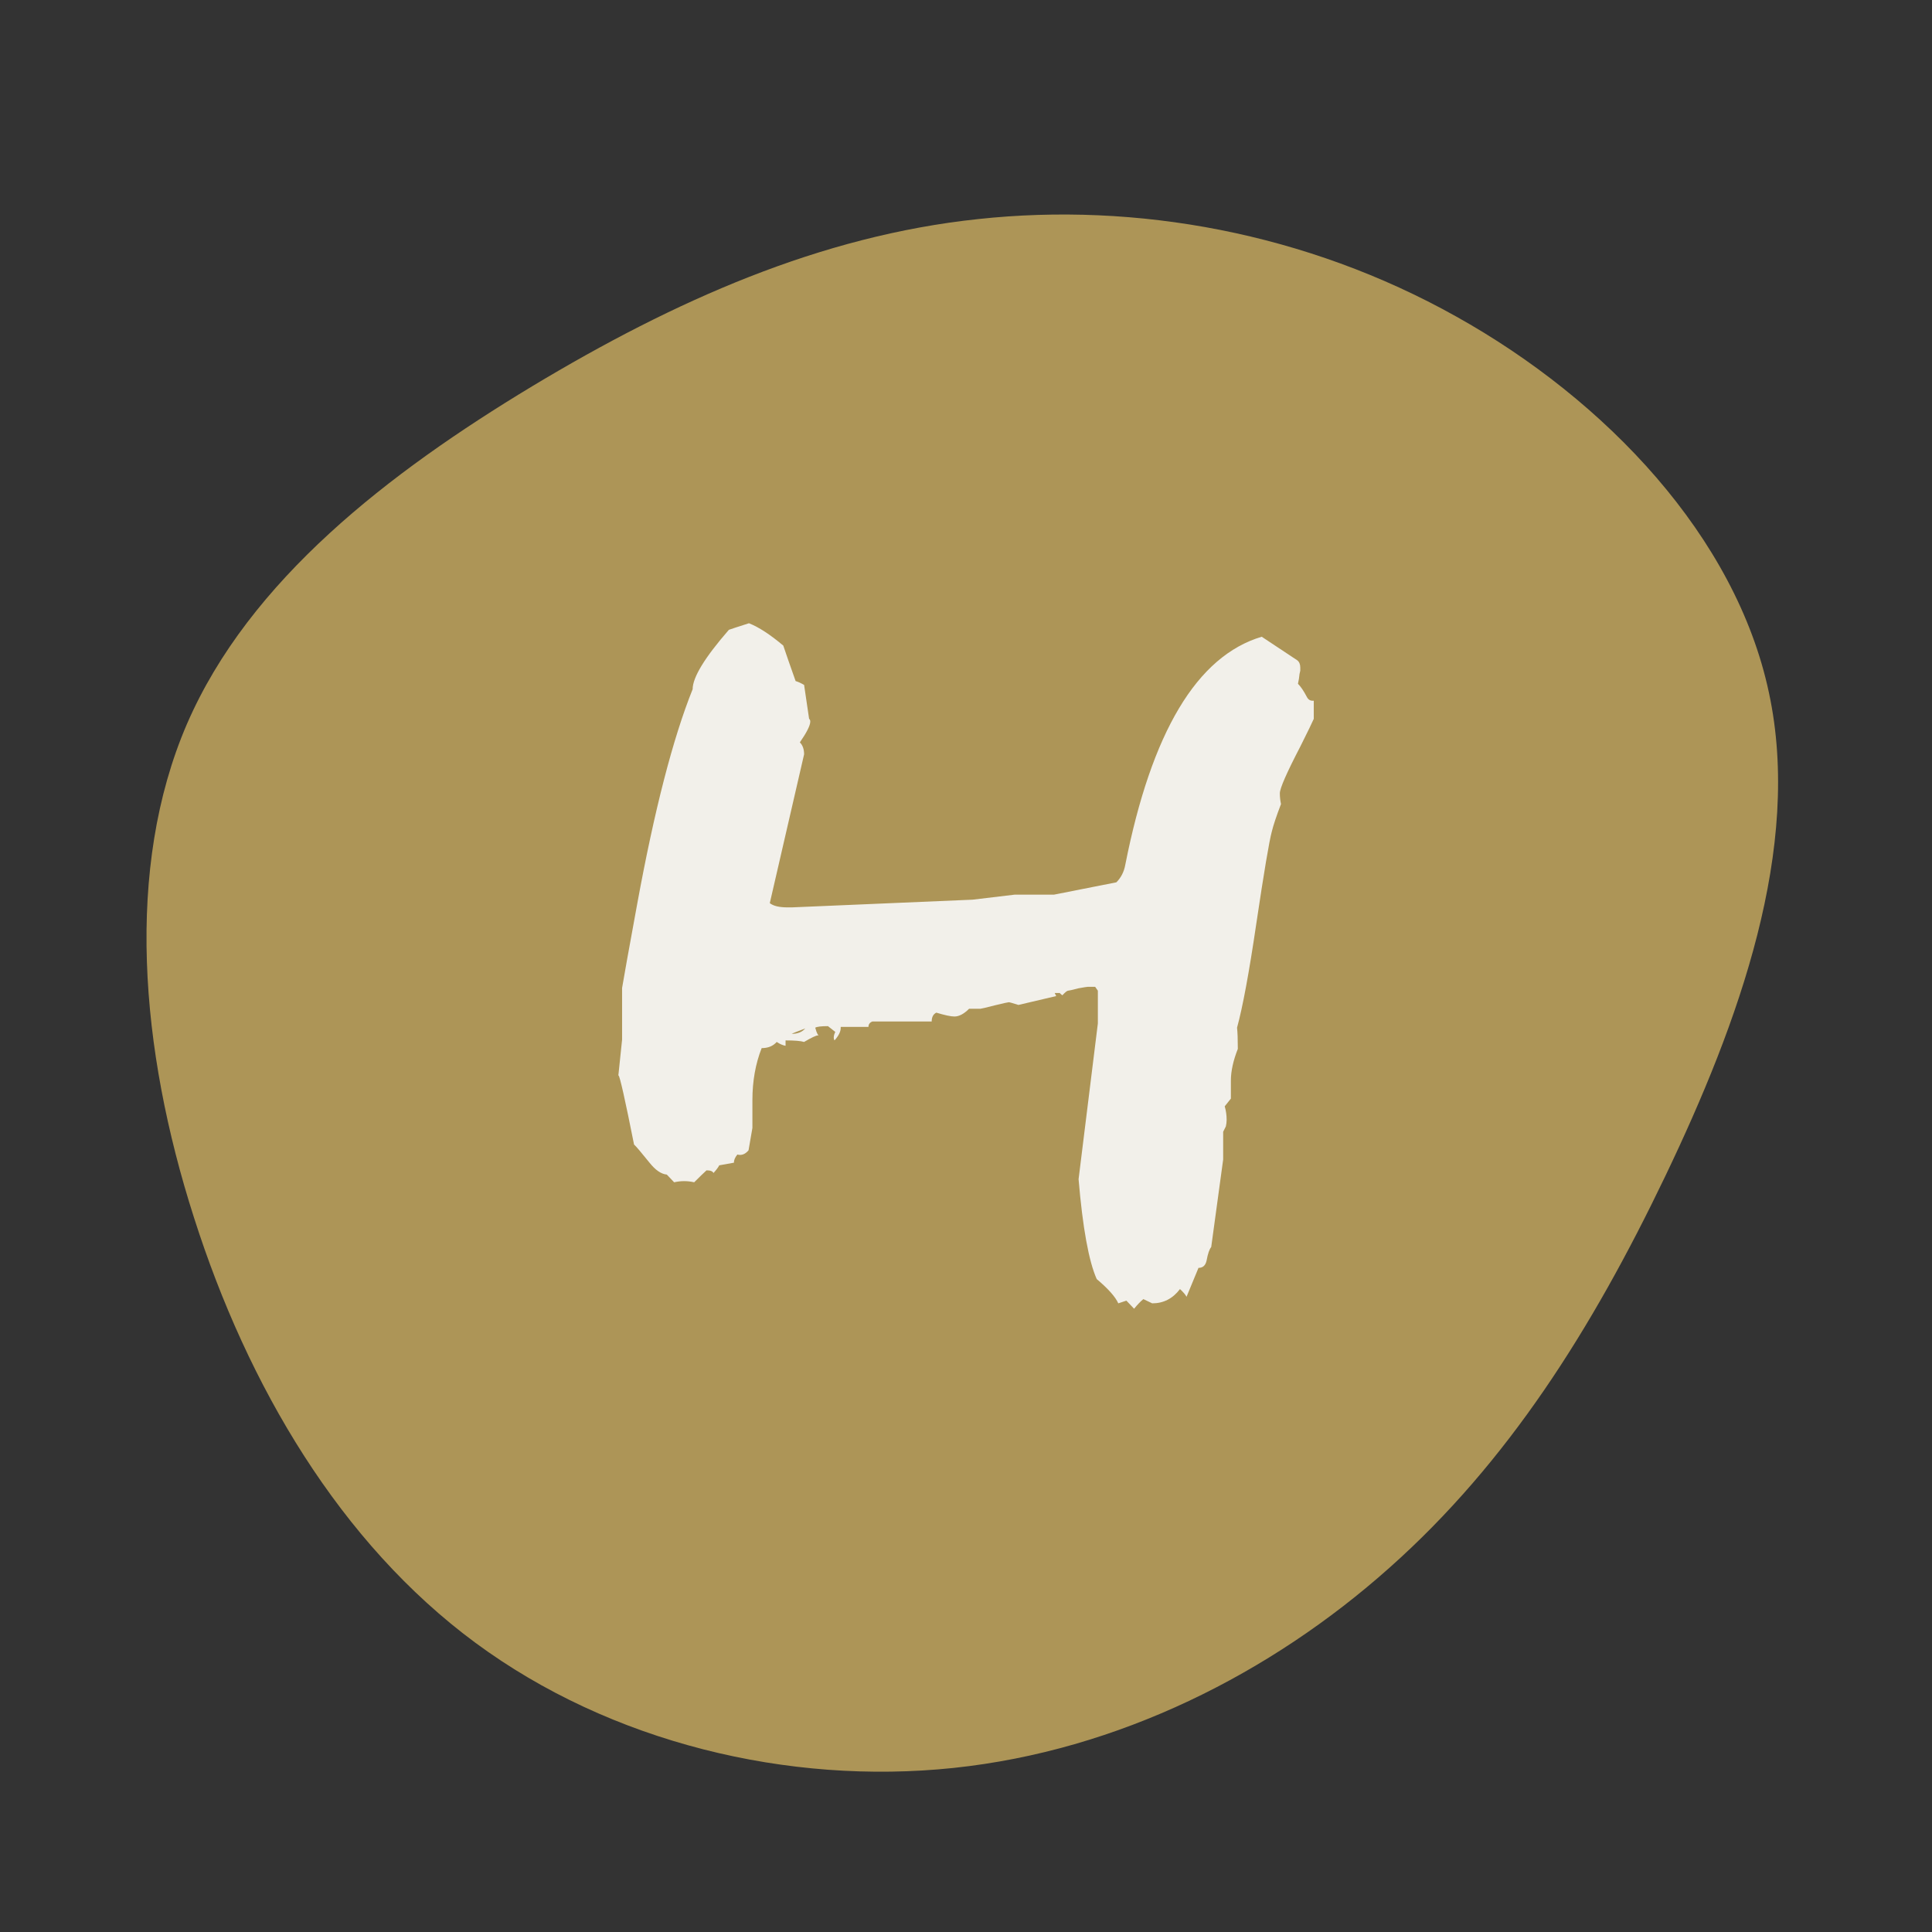
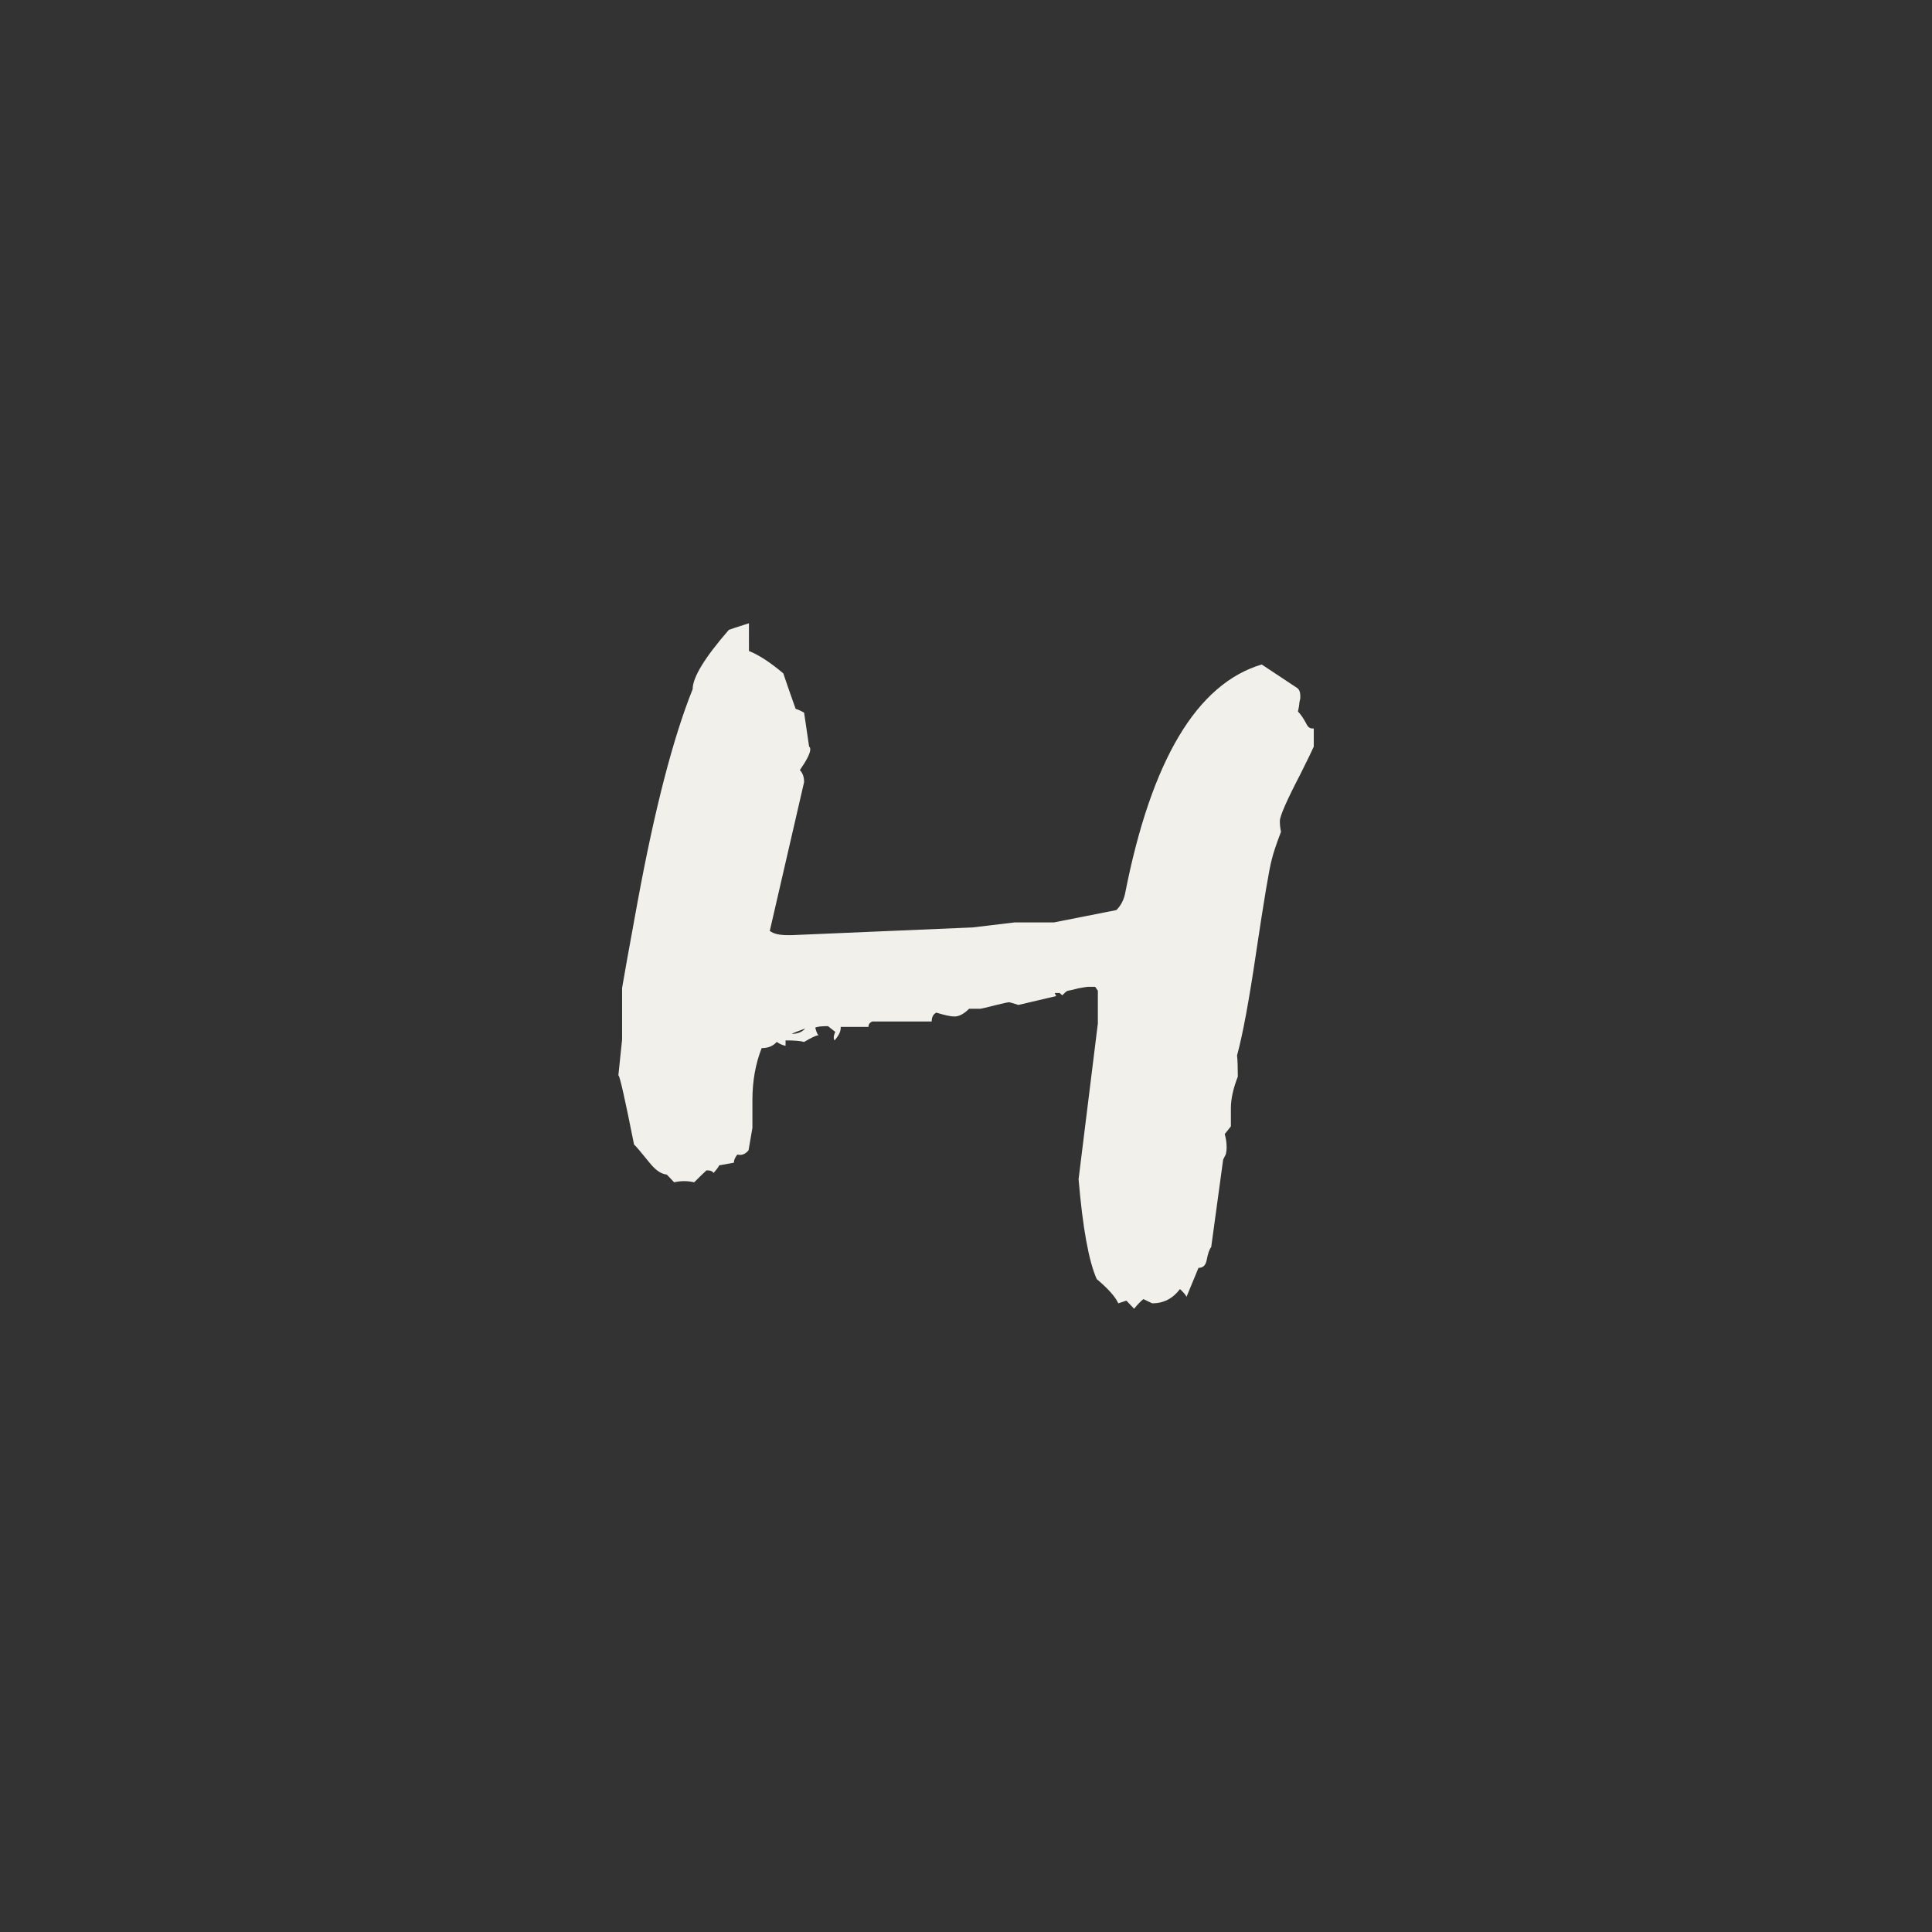
<svg xmlns="http://www.w3.org/2000/svg" xmlns:xlink="http://www.w3.org/1999/xlink" id="svg7" xml:space="preserve" viewBox="0 0 200 200" y="0px" x="0px" version="1.1">
  <rect x="0" y="0" width="200" height="200" fill="#333333" stroke="none" />
  <defs id="defs11" />
  <g id="g3" transform="matrix(0.333,0,0,0.333,100,100)">
-     <path style="fill:#ad9557" d="m 152.4,-201.9 c 46.6,26 86.9,68.5 97.2,116.9 10.4,48.3 -9.3,102.5 -32.2,150.3 -22.9,47.8 -49,89.1 -85.8,121.8 -36.8,32.8 -84.2,56.8 -135.5,62.2 -51.4,5.4 -106.6,-7.9 -148.6,-38.9 -42,-31 -70.8,-79.8 -87.5,-132.2 -16.8,-52.4 -21.5,-108.6 -2.2,-153.4 19.4,-44.8 62.9,-78.2 107.3,-105 44.4,-26.7 89.6,-46.8 138.7,-52 49.1,-5.3 102,4.2 148.6,30.3 z" id="path" />
-   </g>
+     </g>
  <animate fill="freeze" values="M120.2,-176.8C149.6,-144.2,162.8,-100.7,175.5,-57.9C188.3,-15,200.7,27.1,195.6,70.1C190.6,113,168.2,156.8,132.7,178C97.2,199.1,48.6,197.5,4.9,190.8C-38.8,184.1,-77.6,172.1,-115.3,151.7C-153,131.3,-189.7,102.4,-205.6,64.2C-221.6,26.1,-216.8,-21.4,-204,-67.9C-191.2,-114.4,-170.2,-160,-134.9,-190.6C-99.5,-221.3,-49.8,-237.2,-2.2,-234.2C45.5,-231.2,90.9,-209.5,120.2,-176.8Z; M152.4,-201.9C199,-175.9,239.3,-133.4,249.6,-85C260,-36.7,240.3,17.5,217.4,65.3C194.5,113.1,168.4,154.4,131.6,187.1C94.8,219.9,47.4,243.9,-3.9,249.3C-55.3,254.7,-110.5,241.4,-152.5,210.4C-194.5,179.4,-223.3,130.6,-240,78.2C-256.8,25.8,-261.5,-30.4,-242.2,-75.2C-222.8,-120,-179.3,-153.4,-134.9,-180.2C-90.5,-206.9,-45.3,-227,3.8,-232.2C52.9,-237.5,105.8,-228,152.4,-201.9Z; M101.9,-120.6C144.2,-109.5,199.1,-96,223.6,-62.7C248.2,-29.4,242.5,23.8,220.4,65.3C198.2,106.8,159.7,136.8,120.2,173.1C80.7,209.4,40.4,252.2,-4.7,258.7C-49.8,265.2,-99.5,235.3,-119,192.5C-138.5,149.7,-127.8,93.8,-144.4,46.1C-161,-1.6,-205.1,-41.3,-214.9,-88C-224.7,-134.6,-200.2,-188.3,-158.7,-199.6C-117.2,-210.9,-58.6,-180,-14.4,-160.1C29.8,-140.3,59.6,-131.6,101.9,-120.6Z; M113.1,-161.5C148.6,-129.9,180.8,-99.5,181.6,-66.3C182.3,-33.1,151.5,3.1,132.4,37.1C113.2,71.2,105.7,103.2,85.6,142.9C65.4,182.7,32.7,230.4,-3.9,235.8C-40.6,241.2,-81.1,204.3,-114.7,168.9C-148.3,133.5,-175,99.5,-198.1,57.5C-221.3,15.5,-240.9,-34.6,-221,-64.4C-201.2,-94.2,-141.7,-103.7,-98.3,-132.8C-54.9,-161.8,-27.4,-210.4,5.7,-218.2C38.8,-226.1,77.6,-193.1,113.1,-161.5Z; M102,-143.7C138.9,-113.5,180.3,-92.8,196.8,-59.7C213.4,-26.7,205.1,18.6,190.6,61.5C176.1,104.4,155.4,144.8,122.5,162.7C89.7,180.5,44.9,175.8,-1.2,177.4C-47.2,179,-94.4,187,-113.8,164.8C-133.1,142.5,-124.6,90.1,-143.6,43.8C-162.6,-2.6,-209.2,-42.9,-216.4,-85.7C-223.7,-128.5,-191.5,-173.9,-148.8,-202.2C-106.2,-230.5,-53.1,-241.7,-10.3,-227.6C32.5,-213.4,65,-173.9,102,-143.7Z; M120.2,-176.8C149.6,-144.2,162.8,-100.7,175.5,-57.9C188.3,-15,200.7,27.1,195.6,70.1C190.6,113,168.2,156.8,132.7,178C97.2,199.1,48.6,197.5,4.9,190.8C-38.8,184.1,-77.6,172.1,-115.3,151.7C-153,131.3,-189.7,102.4,-205.6,64.2C-221.6,26.1,-216.8,-21.4,-204,-67.9C-191.2,-114.4,-170.2,-160,-134.9,-190.6C-99.5,-221.3,-49.8,-237.2,-2.2,-234.2C45.5,-231.2,90.9,-209.5,120.2,-176.8Z" keySplines="0.9 0.1 0.1 0.9;0.9 0.1 0.1 0.9;0.9 0.1 0.1 0.9;0.9 0.1 0.1 0.9;0.9 0.1 0.1 0.9" calcMode="spline" keyTimes="0; 0.2; 0.4; 0.6; 0.8; 1" attributeName="d" repeatCount="indefinite" dur="20s" attributeType="XML" xlink:href="#path" />
-   <path id="path5" transform="translate(40 40) scale(0.6)" fill="#f2f0ea" d="m62.549 40.865c-1.951 0.621-3.104 0.998-3.459 1.131-4.168 4.789-6.252 8.204-6.252 10.244-3.415 8.514-6.607 20.887-9.578 37.117-1.463 7.982-2.33 12.793-2.596 14.434v8.914l-0.635 6.102c0.257 0.249 1.152 4.223 2.697 11.992 0.31 0.266 1.199 1.307 2.662 3.125 1.02 1.286 2.017 1.974 2.992 2.062 0.488 0.532 0.909 0.975 1.264 1.33 0.576-0.133 1.154-0.199 1.73-0.199 0.576 0 1.152 0.066 1.728 0.199 0.976-0.976 1.685-1.661 2.129-2.061 0.665 0 1.064 0.154 1.197 0.465 0.488-0.532 0.821-0.975 0.998-1.33l2.594-0.467h-0.066c0-0.443 0.201-0.909 0.6-1.397 0.133 0.044 0.287 0.066 0.465 0.066 0.532 0 1.019-0.265 1.463-0.797l0.666-3.859v-4.789c0-3.282 0.531-6.275 1.596-8.98 1.109 0 1.975-0.355 2.596-1.065 0.532 0.355 1.042 0.577 1.529 0.666v-0.932c1.552 0 2.617 0.088 3.193 0.266 1.286-0.754 2.084-1.131 2.394-1.131h0.133c-0.089 0-0.221-0.221-0.398-0.664l-0.201-0.666c0.31-0.177 1.042-0.266 2.195-0.266 0.488 0.399 0.909 0.732 1.264 0.998-0.177 0.355-0.266 0.688-0.266 0.998 0 0.177 0.044 0.332 0.133 0.465 0.71-0.798 1.065-1.508 1.065-2.129v-0.199h4.789c0-0.443 0.223-0.754 0.666-0.932h10.244c0-0.754 0.267-1.263 0.799-1.529 1.463 0.443 2.504 0.666 3.125 0.666 0.798 0 1.64-0.445 2.527-1.332h1.93c0.133 0 0.975-0.199 2.527-0.598 1.463-0.355 2.261-0.533 2.394-0.533 0.133 0 0.688 0.156 1.664 0.467l6.518-1.531-0.266-0.531h0.865c0.177 0.177 0.332 0.31 0.465 0.398 0.488-0.532 0.821-0.797 0.998-0.797 0.133 0 0.711-0.134 1.73-0.4 0.976-0.177 1.529-0.266 1.662-0.266h1.264l0.467 0.666v5.654l-3.326 26.873c0.71 8.381 1.752 14.124 3.127 17.229 1.996 1.685 3.237 3.081 3.725 4.189l1.397-0.465 1.33 1.397c0.576-0.71 1.11-1.263 1.598-1.662l1.529 0.73c1.951 0 3.547-0.82 4.789-2.461 0.576 0.532 0.953 0.975 1.131 1.33l2.062-4.988c0.754 0 1.219-0.421 1.397-1.264 0.222-1.197 0.488-1.973 0.799-2.328l2.061-15.1v-4.789l0.467-0.932c0.089-0.399 0.133-0.776 0.133-1.131 0-0.798-0.11-1.574-0.332-2.328 0.399-0.488 0.754-0.931 1.064-1.33v-3.127c0-1.596 0.399-3.415 1.197-5.455 0-1.641-0.044-2.86-0.133-3.658 0.976-3.548 2.083-9.533 3.324-17.959 1.33-8.914 2.219-14.191 2.662-15.832 0.266-1.109 0.797-2.705 1.596-4.789-0.133-0.621-0.199-1.242-0.199-1.863 0-0.843 1.175-3.526 3.525-8.049 1.33-2.661 2.106-4.257 2.328-4.789v-3.127h-0.199c-0.443 0-0.776-0.221-0.998-0.664-0.532-1.02-1.042-1.774-1.529-2.262 0.133-0.576 0.221-1.132 0.266-1.664l0.133-0.598v-0.533c0-0.576-0.178-0.998-0.533-1.264l-6.119-4.057c-11.175 3.326-19.024 16.452-23.547 39.379-0.222 1.197-0.733 2.194-1.531 2.992l-10.775 2.129h-6.785l-7.25 0.865-31.197 1.33h-0.732c-1.419 0-2.438-0.243-3.059-0.73l5.92-25.678c0-0.887-0.245-1.573-0.732-2.061 1.197-1.73 1.797-2.929 1.797-3.594 0-0.222-0.068-0.376-0.201-0.465l-0.863-5.854c-0.532-0.31-1.021-0.533-1.465-0.666-0.976-2.749-1.683-4.789-2.127-6.119-2.262-1.907-4.237-3.192-5.922-3.857zm-22.52 77.941c-0.008-0.008-0.022-0.049-0.029-0.049v0.334zm32.232-8.031c-0.532 0.621-1.308 0.932-2.328 0.932 0.133-0.089 0.909-0.399 2.328-0.932z" />
+   <path id="path5" transform="translate(40 40) scale(0.6)" fill="#f2f0ea" d="m62.549 40.865c-1.951 0.621-3.104 0.998-3.459 1.131-4.168 4.789-6.252 8.204-6.252 10.244-3.415 8.514-6.607 20.887-9.578 37.117-1.463 7.982-2.33 12.793-2.596 14.434v8.914l-0.635 6.102c0.257 0.249 1.152 4.223 2.697 11.992 0.31 0.266 1.199 1.307 2.662 3.125 1.02 1.286 2.017 1.974 2.992 2.062 0.488 0.532 0.909 0.975 1.264 1.33 0.576-0.133 1.154-0.199 1.73-0.199 0.576 0 1.152 0.066 1.728 0.199 0.976-0.976 1.685-1.661 2.129-2.061 0.665 0 1.064 0.154 1.197 0.465 0.488-0.532 0.821-0.975 0.998-1.33l2.594-0.467h-0.066c0-0.443 0.201-0.909 0.6-1.397 0.133 0.044 0.287 0.066 0.465 0.066 0.532 0 1.019-0.265 1.463-0.797l0.666-3.859v-4.789c0-3.282 0.531-6.275 1.596-8.98 1.109 0 1.975-0.355 2.596-1.065 0.532 0.355 1.042 0.577 1.529 0.666v-0.932c1.552 0 2.617 0.088 3.193 0.266 1.286-0.754 2.084-1.131 2.394-1.131h0.133c-0.089 0-0.221-0.221-0.398-0.664l-0.201-0.666c0.31-0.177 1.042-0.266 2.195-0.266 0.488 0.399 0.909 0.732 1.264 0.998-0.177 0.355-0.266 0.688-0.266 0.998 0 0.177 0.044 0.332 0.133 0.465 0.71-0.798 1.065-1.508 1.065-2.129v-0.199h4.789c0-0.443 0.223-0.754 0.666-0.932h10.244c0-0.754 0.267-1.263 0.799-1.529 1.463 0.443 2.504 0.666 3.125 0.666 0.798 0 1.64-0.445 2.527-1.332h1.93c0.133 0 0.975-0.199 2.527-0.598 1.463-0.355 2.261-0.533 2.394-0.533 0.133 0 0.688 0.156 1.664 0.467l6.518-1.531-0.266-0.531h0.865c0.177 0.177 0.332 0.31 0.465 0.398 0.488-0.532 0.821-0.797 0.998-0.797 0.133 0 0.711-0.134 1.73-0.4 0.976-0.177 1.529-0.266 1.662-0.266h1.264l0.467 0.666v5.654l-3.326 26.873c0.71 8.381 1.752 14.124 3.127 17.229 1.996 1.685 3.237 3.081 3.725 4.189l1.397-0.465 1.33 1.397c0.576-0.71 1.11-1.263 1.598-1.662l1.529 0.73c1.951 0 3.547-0.82 4.789-2.461 0.576 0.532 0.953 0.975 1.131 1.33l2.062-4.988c0.754 0 1.219-0.421 1.397-1.264 0.222-1.197 0.488-1.973 0.799-2.328l2.061-15.1l0.467-0.932c0.089-0.399 0.133-0.776 0.133-1.131 0-0.798-0.11-1.574-0.332-2.328 0.399-0.488 0.754-0.931 1.064-1.33v-3.127c0-1.596 0.399-3.415 1.197-5.455 0-1.641-0.044-2.86-0.133-3.658 0.976-3.548 2.083-9.533 3.324-17.959 1.33-8.914 2.219-14.191 2.662-15.832 0.266-1.109 0.797-2.705 1.596-4.789-0.133-0.621-0.199-1.242-0.199-1.863 0-0.843 1.175-3.526 3.525-8.049 1.33-2.661 2.106-4.257 2.328-4.789v-3.127h-0.199c-0.443 0-0.776-0.221-0.998-0.664-0.532-1.02-1.042-1.774-1.529-2.262 0.133-0.576 0.221-1.132 0.266-1.664l0.133-0.598v-0.533c0-0.576-0.178-0.998-0.533-1.264l-6.119-4.057c-11.175 3.326-19.024 16.452-23.547 39.379-0.222 1.197-0.733 2.194-1.531 2.992l-10.775 2.129h-6.785l-7.25 0.865-31.197 1.33h-0.732c-1.419 0-2.438-0.243-3.059-0.73l5.92-25.678c0-0.887-0.245-1.573-0.732-2.061 1.197-1.73 1.797-2.929 1.797-3.594 0-0.222-0.068-0.376-0.201-0.465l-0.863-5.854c-0.532-0.31-1.021-0.533-1.465-0.666-0.976-2.749-1.683-4.789-2.127-6.119-2.262-1.907-4.237-3.192-5.922-3.857zm-22.52 77.941c-0.008-0.008-0.022-0.049-0.029-0.049v0.334zm32.232-8.031c-0.532 0.621-1.308 0.932-2.328 0.932 0.133-0.089 0.909-0.399 2.328-0.932z" />
</svg>